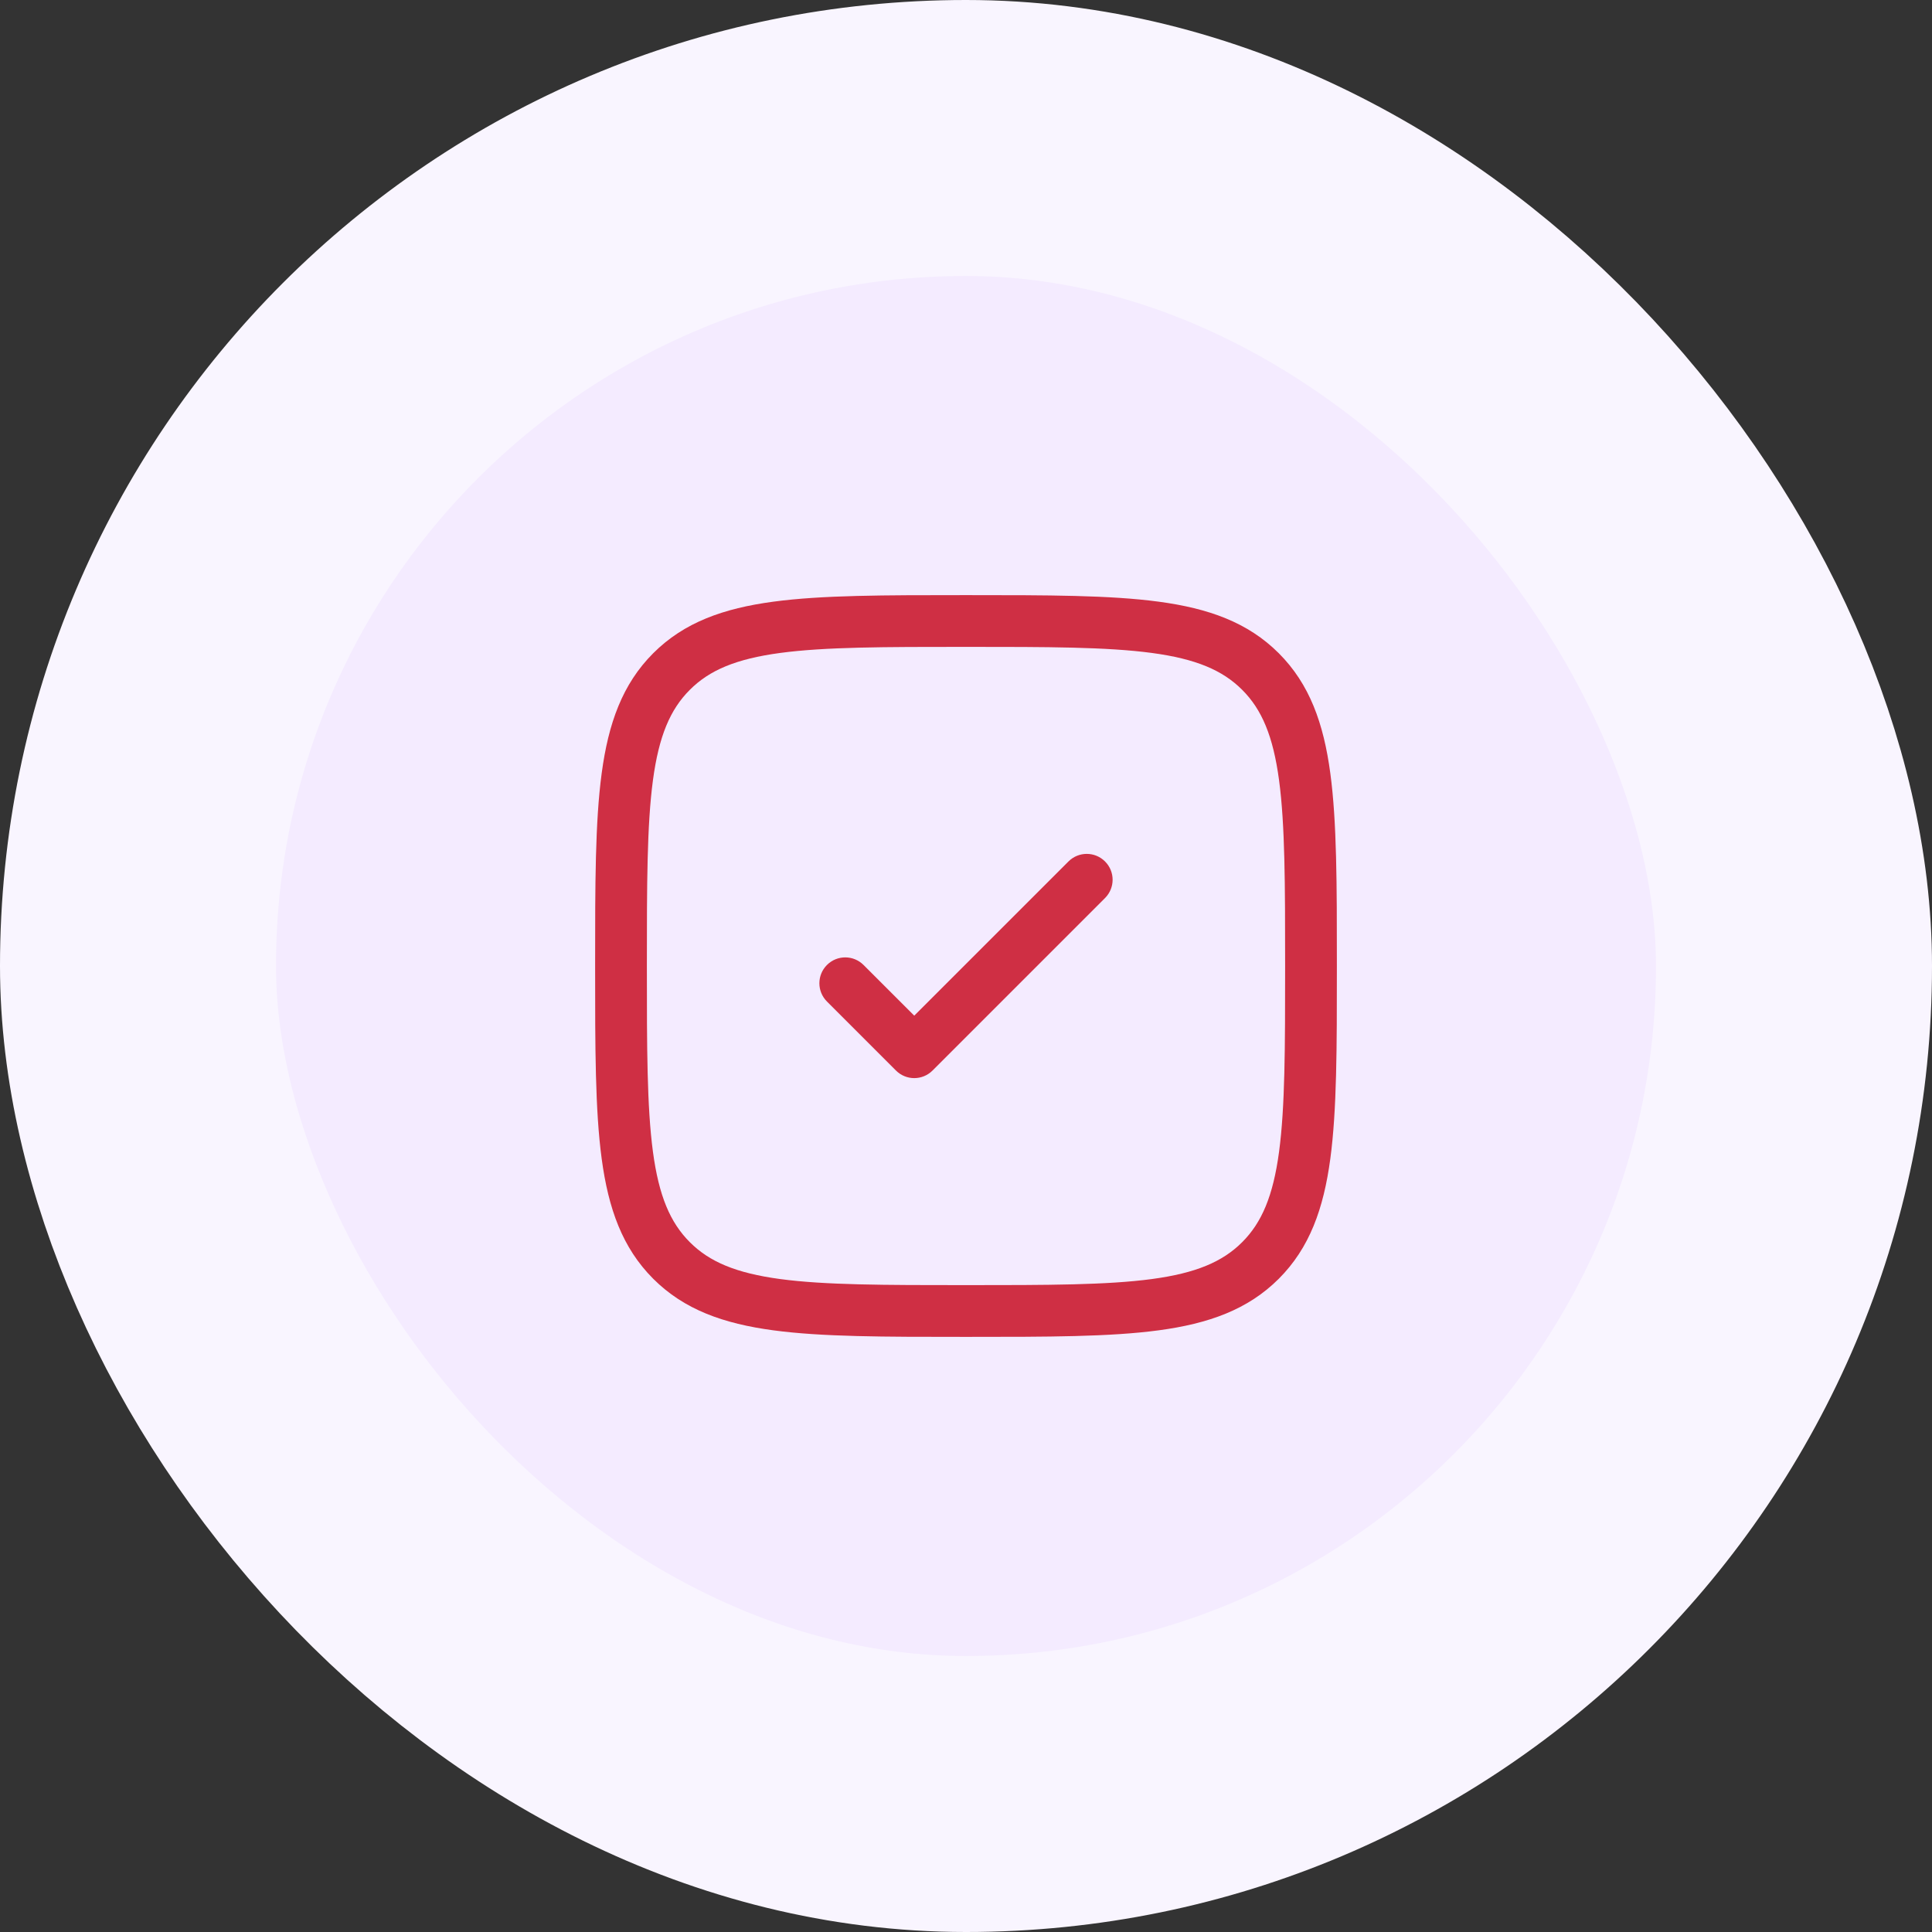
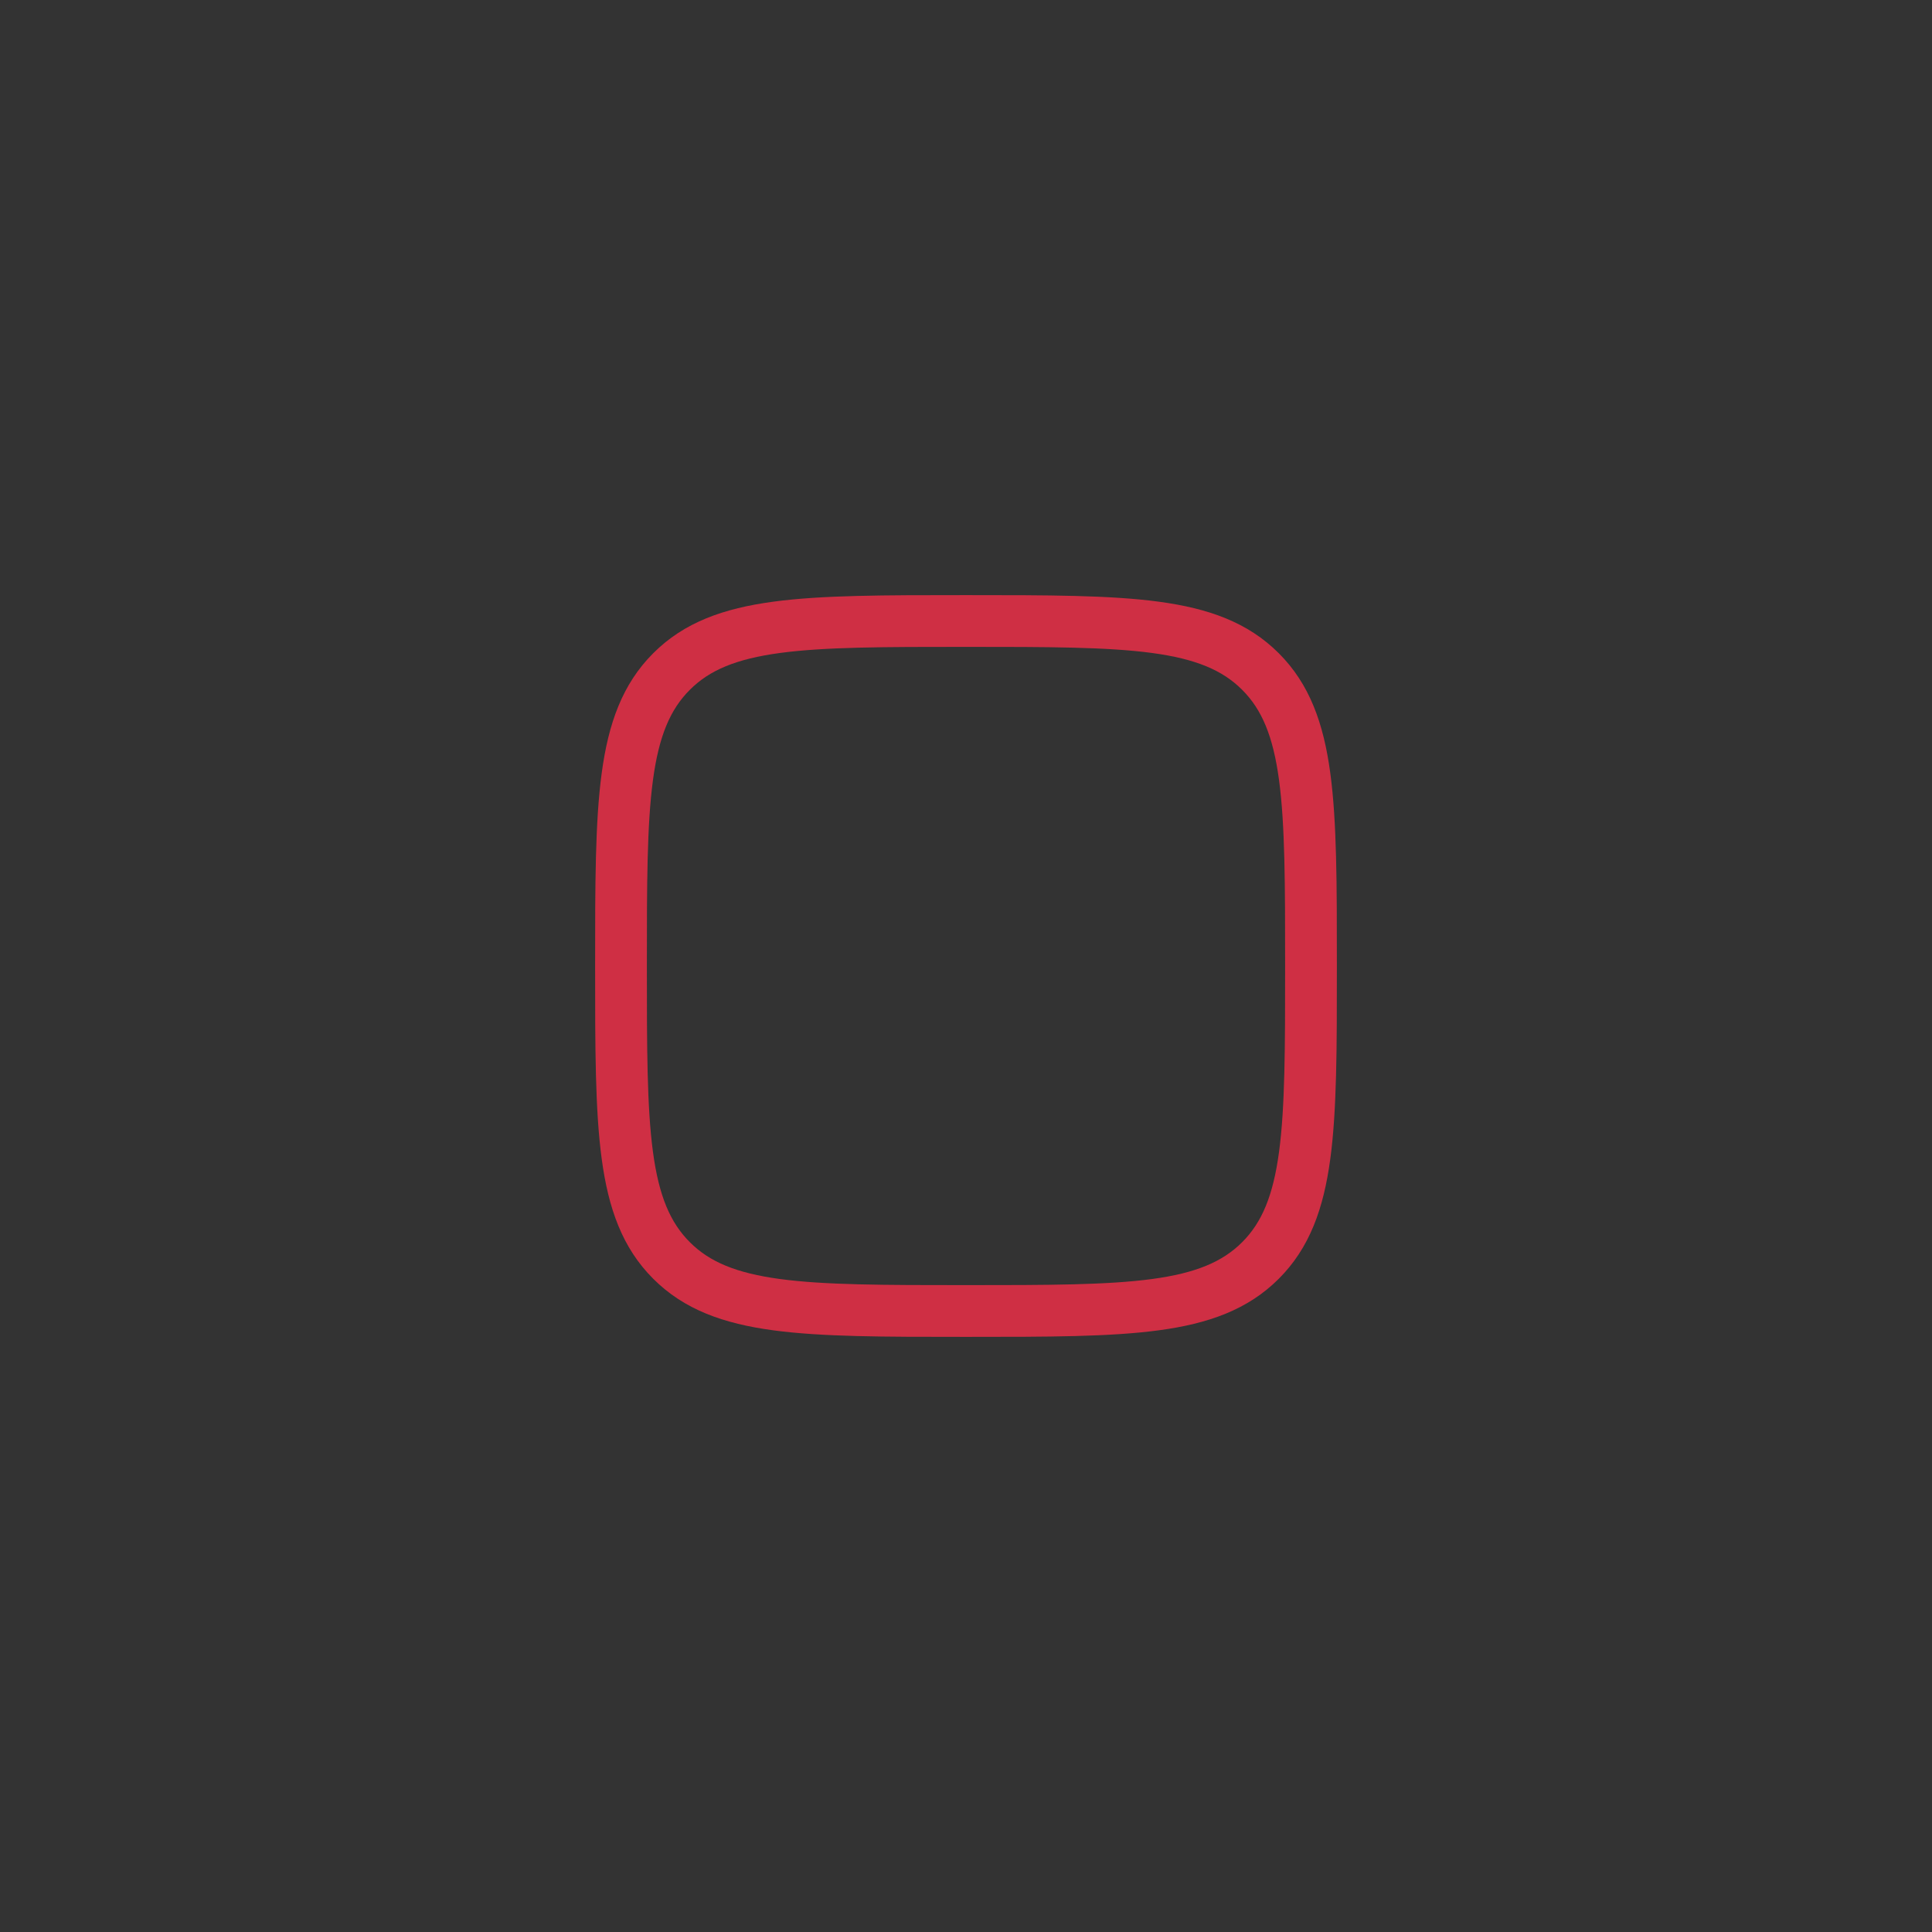
<svg xmlns="http://www.w3.org/2000/svg" width="56" height="56" viewBox="0 0 56 56" fill="none">
  <rect x="0" y="0" width="56" height="56" fill="#333333" stroke="none" />
-   <rect x="4" y="4" width="48" height="48" rx="24" fill="#F4EBFF" />
-   <rect x="4" y="4" width="48" height="48" rx="24" stroke="#F9F5FF" stroke-width="8" />
-   <path d="M32.03 26.03C32.323 25.737 32.323 25.263 32.03 24.97C31.737 24.677 31.263 24.677 30.97 24.97L26.5 29.439L25.03 27.97C24.737 27.677 24.263 27.677 23.97 27.97C23.677 28.263 23.677 28.737 23.97 29.03L25.97 31.03C26.263 31.323 26.737 31.323 27.03 31.03L32.03 26.03Z" fill="#CF2F44" />
  <path fill-rule="evenodd" clip-rule="evenodd" d="M28.057 17.25H27.943C25.634 17.25 23.825 17.25 22.414 17.44C20.969 17.634 19.829 18.039 18.934 18.934C18.039 19.829 17.634 20.969 17.44 22.414C17.25 23.825 17.25 25.634 17.25 27.943V28.057C17.25 30.366 17.25 32.175 17.44 33.586C17.634 35.031 18.039 36.171 18.934 37.066C19.829 37.961 20.969 38.366 22.414 38.56C23.825 38.75 25.634 38.75 27.943 38.75H28.057C30.366 38.75 32.175 38.75 33.586 38.56C35.031 38.366 36.171 37.961 37.066 37.066C37.961 36.171 38.366 35.031 38.56 33.586C38.75 32.175 38.75 30.366 38.75 28.057V27.943C38.75 25.634 38.75 23.825 38.56 22.414C38.366 20.969 37.961 19.829 37.066 18.934C36.171 18.039 35.031 17.634 33.586 17.44C32.175 17.25 30.366 17.25 28.057 17.25ZM19.995 19.995C20.564 19.425 21.335 19.098 22.614 18.926C23.914 18.752 25.622 18.75 28 18.75C30.378 18.75 32.086 18.752 33.386 18.926C34.665 19.098 35.435 19.425 36.005 19.995C36.575 20.564 36.902 21.335 37.074 22.614C37.248 23.914 37.25 25.622 37.25 28C37.25 30.378 37.248 32.086 37.074 33.386C36.902 34.665 36.575 35.435 36.005 36.005C35.435 36.575 34.665 36.902 33.386 37.074C32.086 37.248 30.378 37.25 28 37.25C25.622 37.25 23.914 37.248 22.614 37.074C21.335 36.902 20.564 36.575 19.995 36.005C19.425 35.435 19.098 34.665 18.926 33.386C18.752 32.086 18.75 30.378 18.75 28C18.75 25.622 18.752 23.914 18.926 22.614C19.098 21.335 19.425 20.564 19.995 19.995Z" fill="#CF2F44" />
</svg>